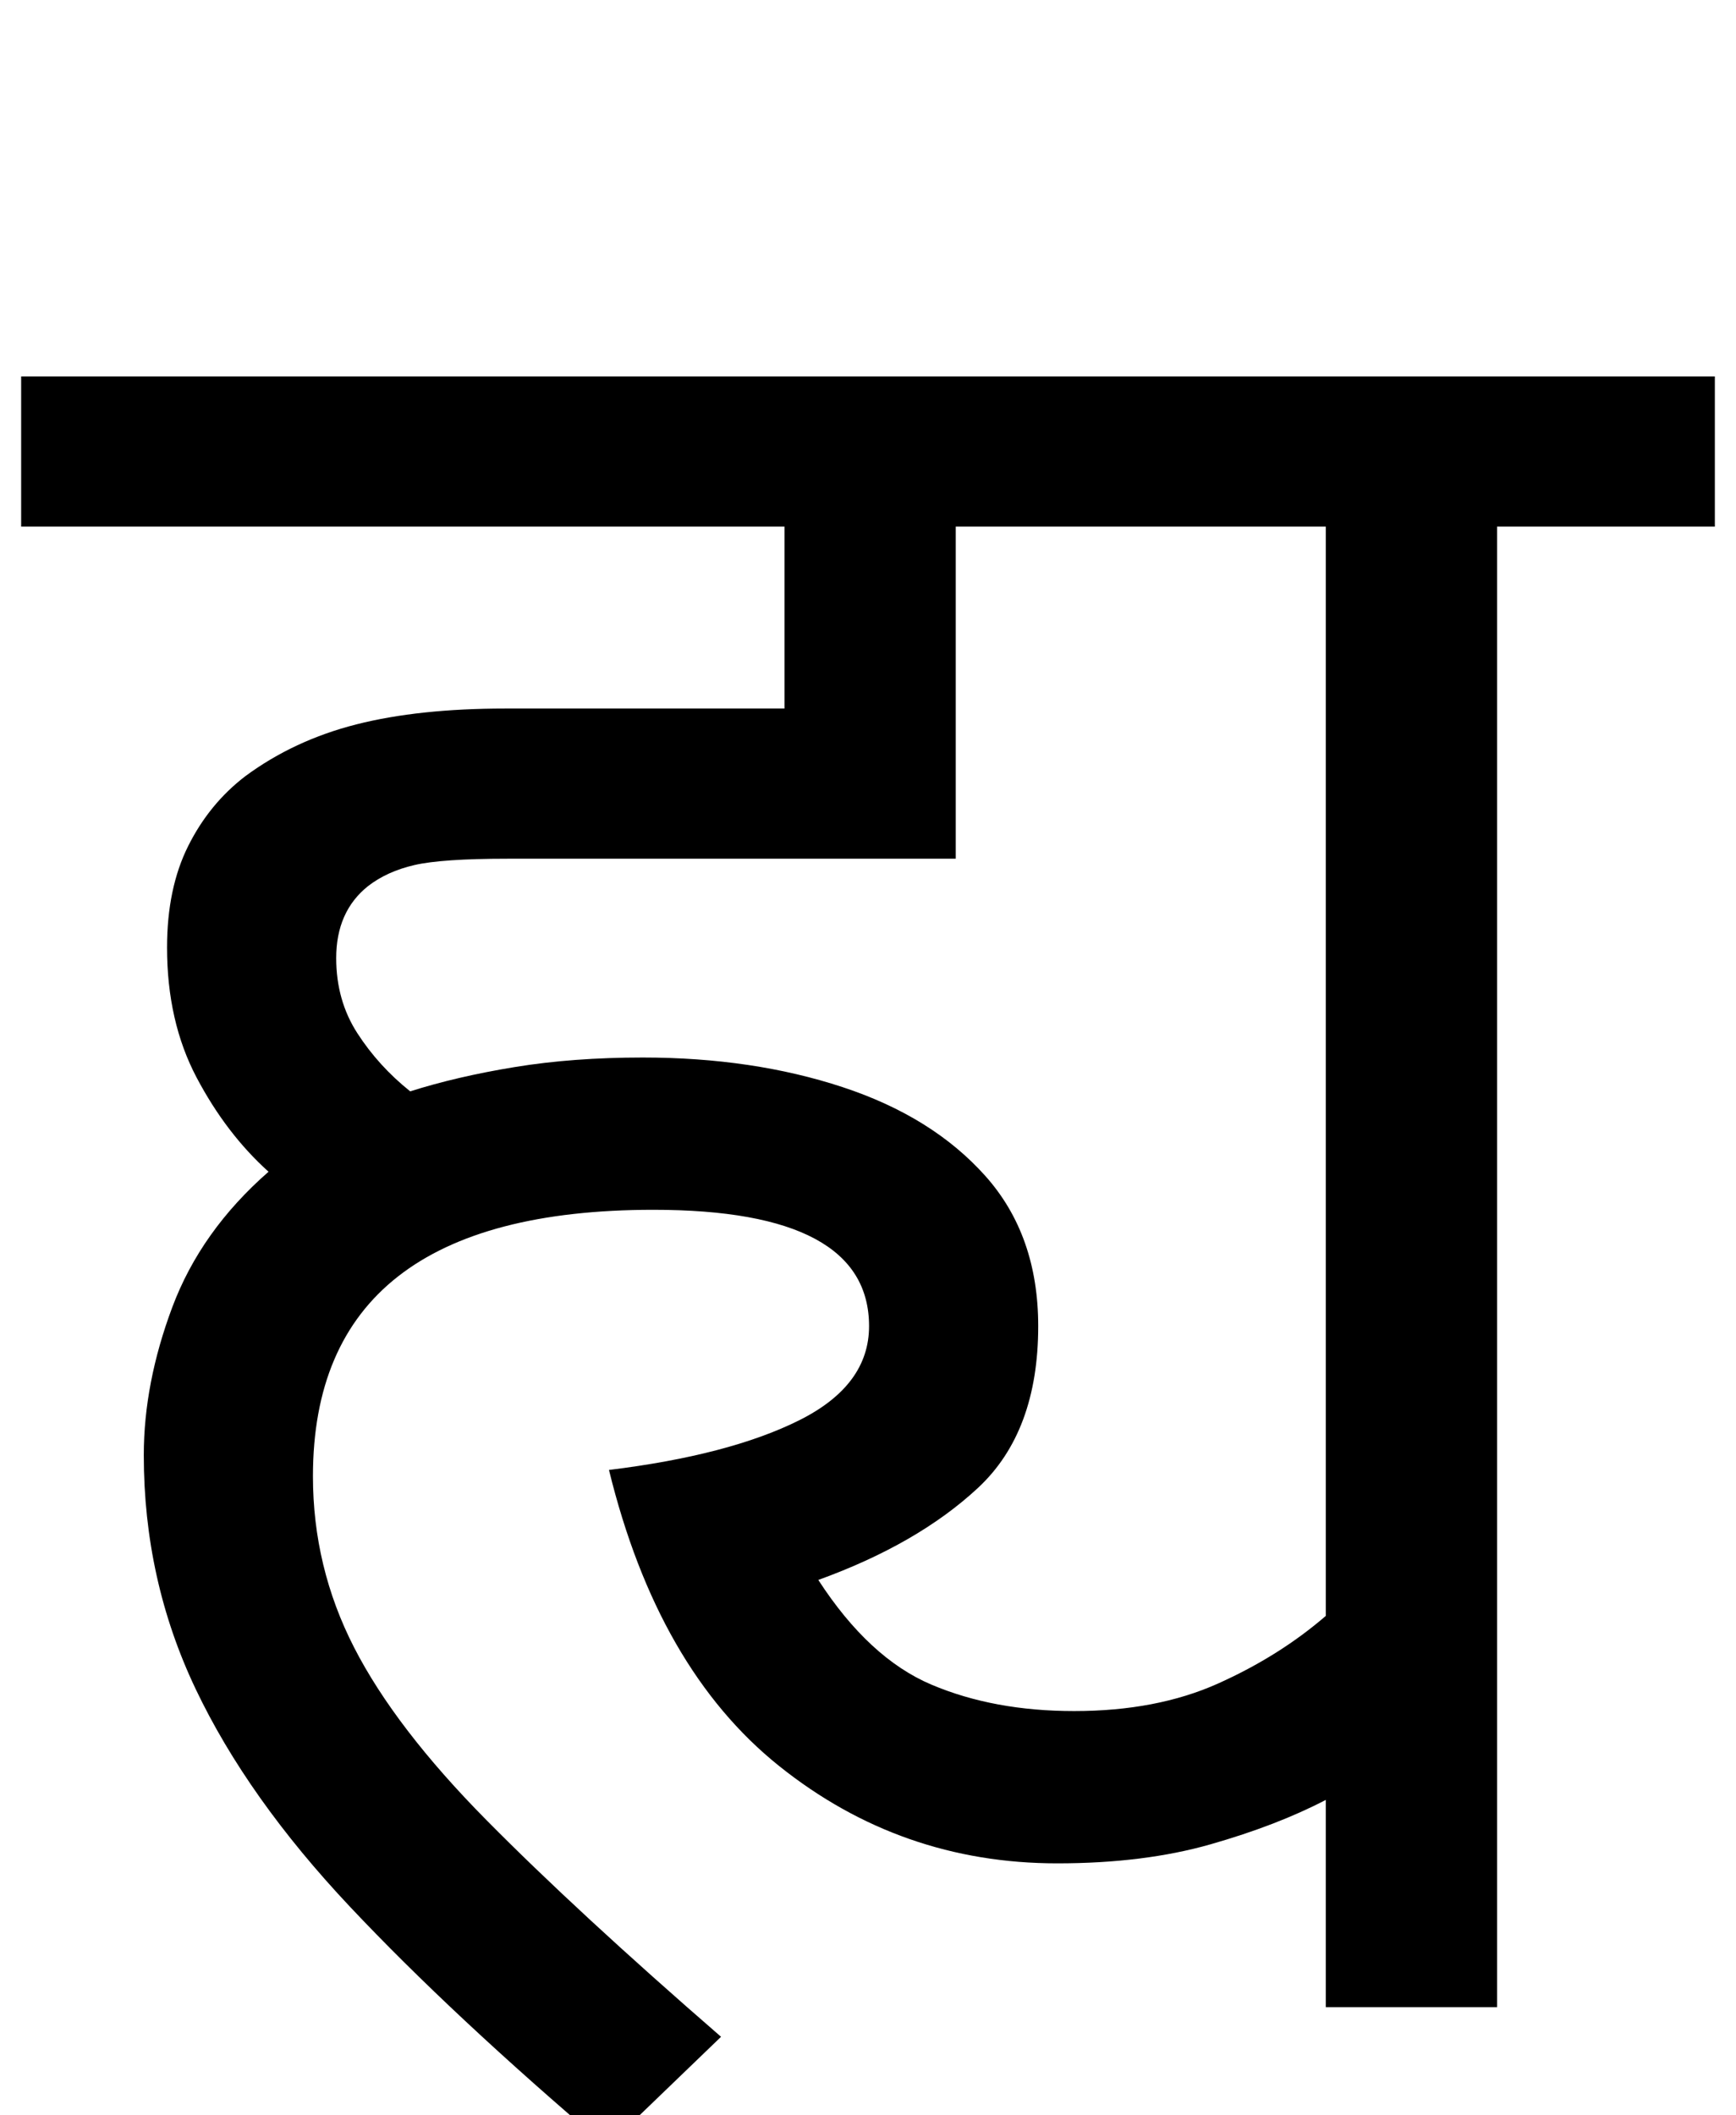
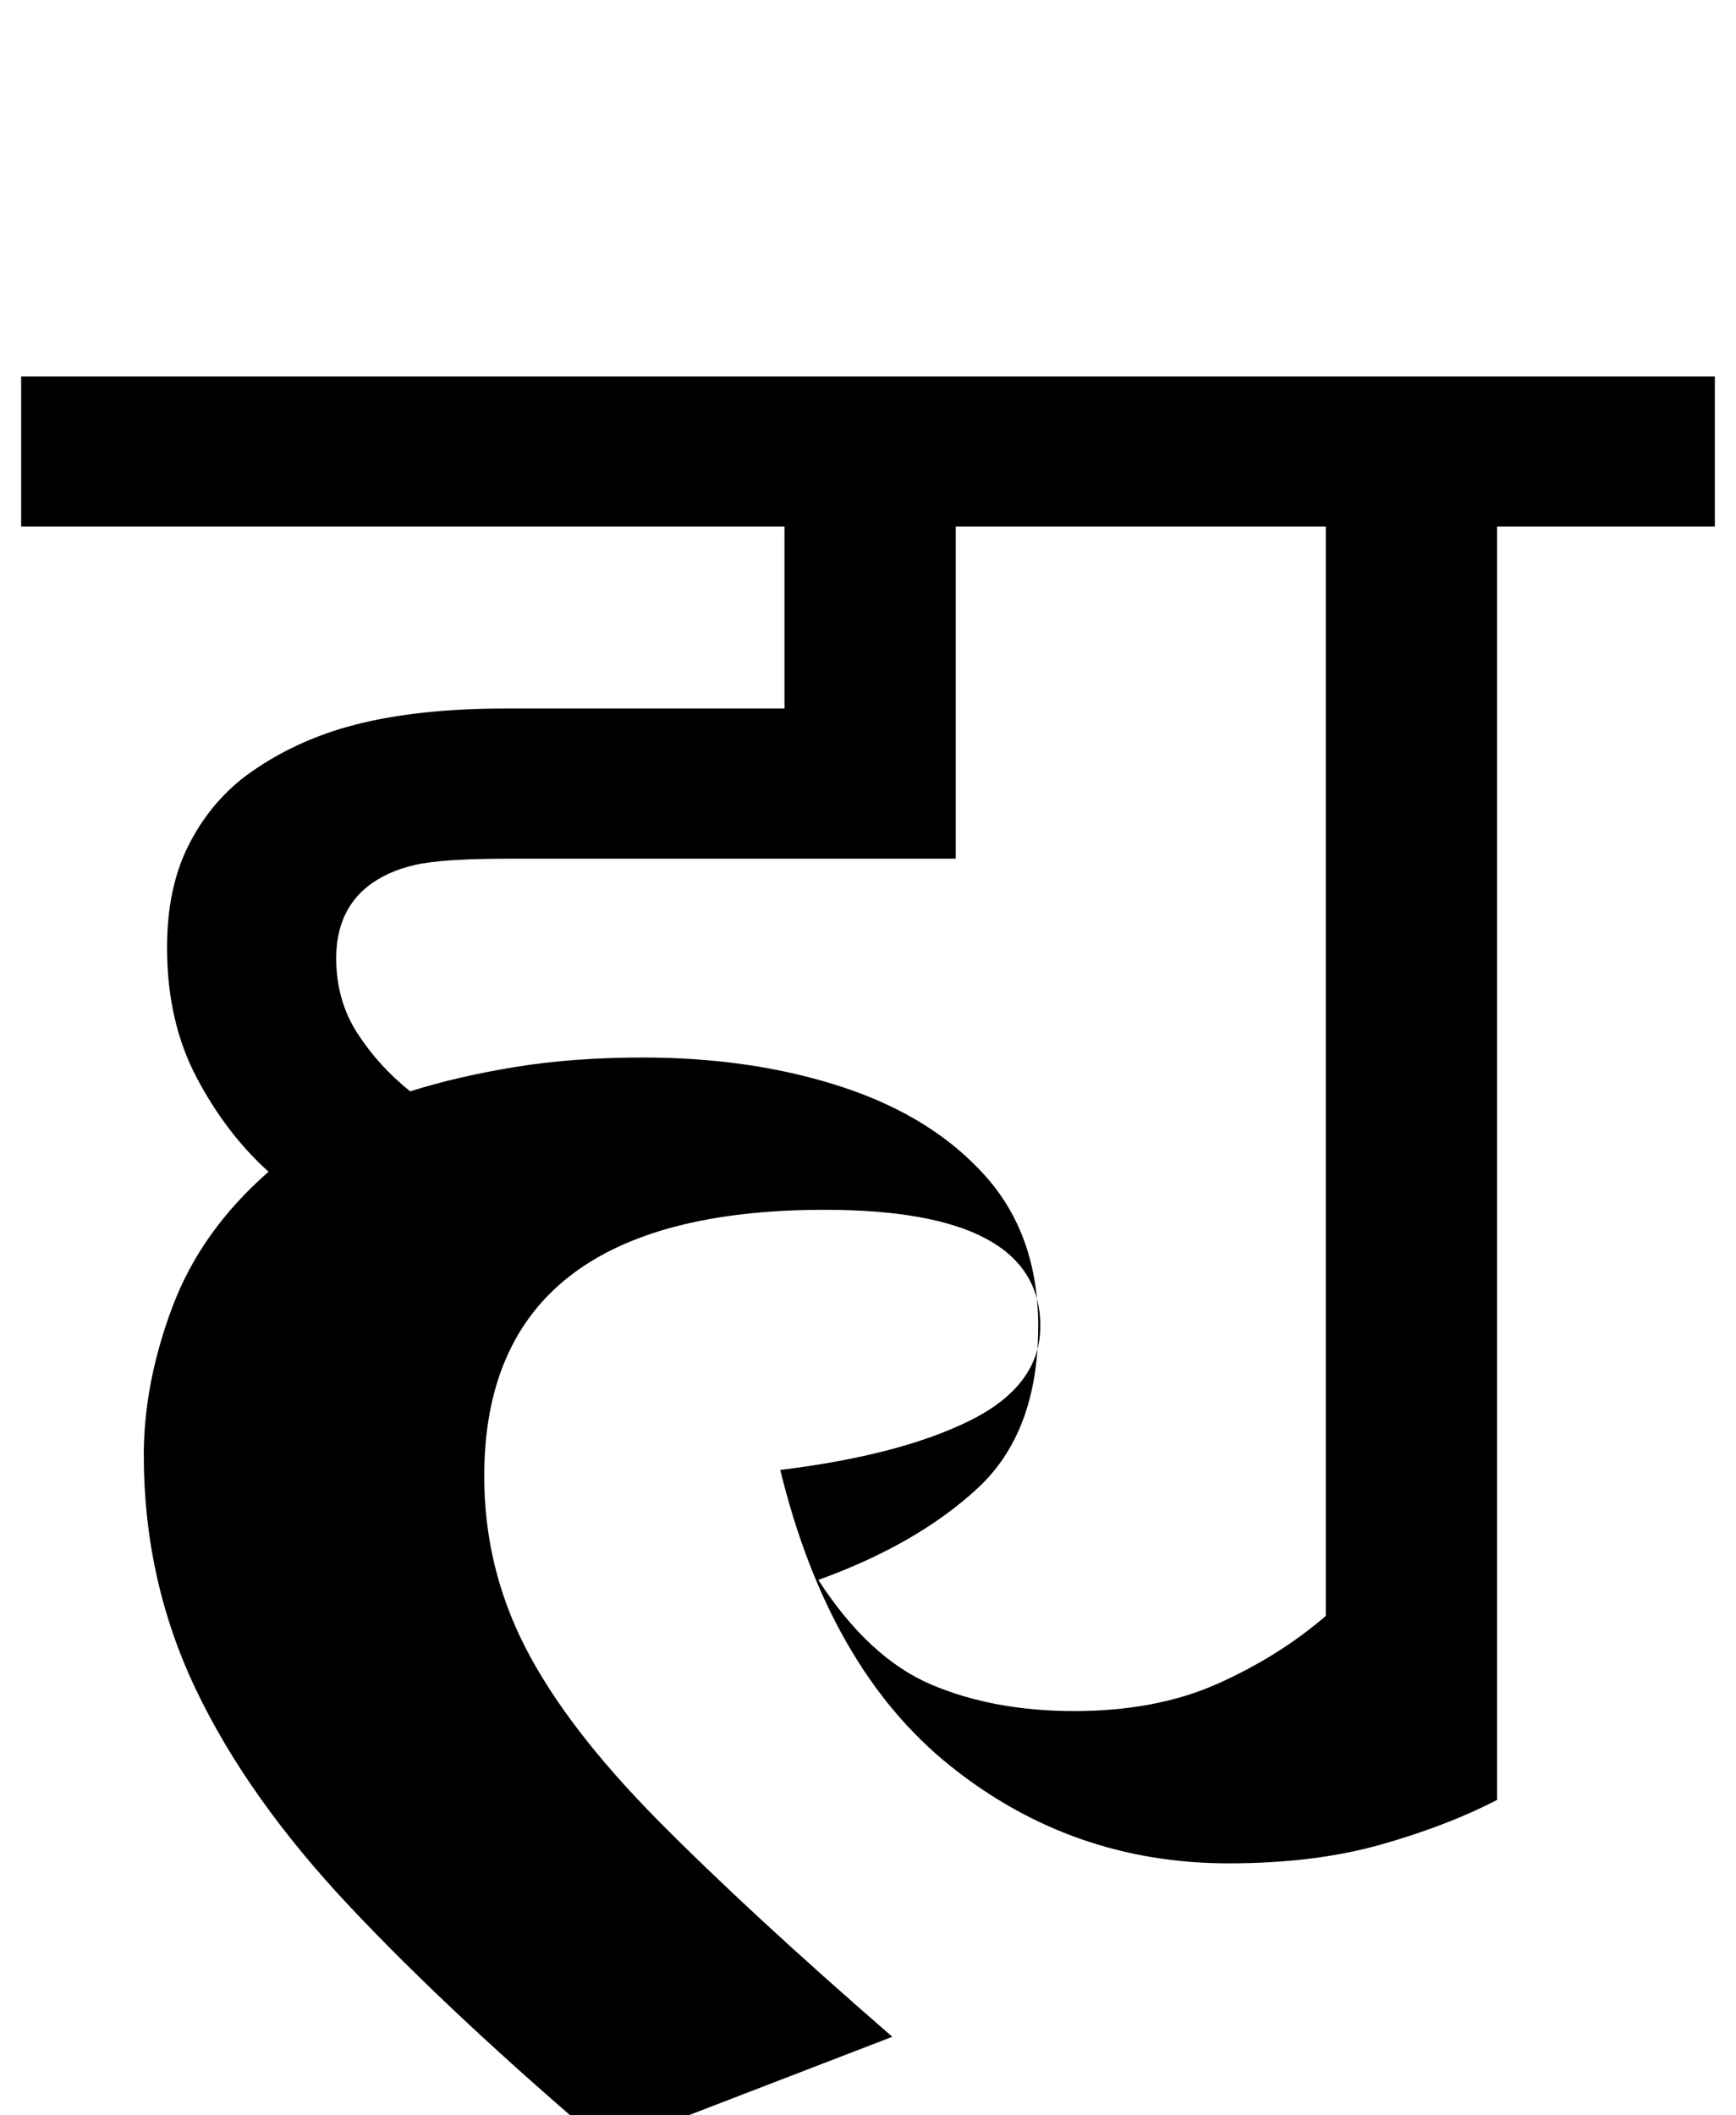
<svg xmlns="http://www.w3.org/2000/svg" version="1.1" viewBox="-10 0 821 1000">
-   <path fill="currentColor" d="M277 1015q-73 -62 -121.5 -113.5t-73 -103t-24.5 -110.5q0 -34 13.5 -70t45.5 -64q-20 -18 -34 -44.5t-14 -61.5q0 -28 10 -48t27 -33q23 -17 52.5 -24.5t70.5 -7.5h132v-86h-361v-71h801v71h-103v700h-81v-98q-23 12 -54.5 21t-72.5 9q-74 0 -131.5 -46t-80.5 -140 q57 -7 90 -23.5t33 -44.5q0 -55 -102 -55q-161 0 -161 126q0 43 19.5 81t62.5 81.5t111 102.5zM498 809q39 0 68 -13t51 -32v-515h-175v157h-212q-31 0 -44 3t-22 10q-15 12 -15 34q0 20 10 35.5t25 27.5q22 -7 49.5 -11.5t60.5 -4.5q52 0 94.5 14t67.5 42t25 71 q0 50 -28.5 76.5t-75.5 43.5q24 37 53.5 49.5t67.5 12.5z" />
+   <path fill="currentColor" d="M277 1015q-73 -62 -121.5 -113.5t-73 -103t-24.5 -110.5q0 -34 13.5 -70t45.5 -64q-20 -18 -34 -44.5t-14 -61.5q0 -28 10 -48t27 -33q23 -17 52.5 -24.5t70.5 -7.5h132v-86h-361v-71h801v71h-103v700v-98q-23 12 -54.5 21t-72.5 9q-74 0 -131.5 -46t-80.5 -140 q57 -7 90 -23.5t33 -44.5q0 -55 -102 -55q-161 0 -161 126q0 43 19.5 81t62.5 81.5t111 102.5zM498 809q39 0 68 -13t51 -32v-515h-175v157h-212q-31 0 -44 3t-22 10q-15 12 -15 34q0 20 10 35.5t25 27.5q22 -7 49.5 -11.5t60.5 -4.5q52 0 94.5 14t67.5 42t25 71 q0 50 -28.5 76.5t-75.5 43.5q24 37 53.5 49.5t67.5 12.5z" />
</svg>